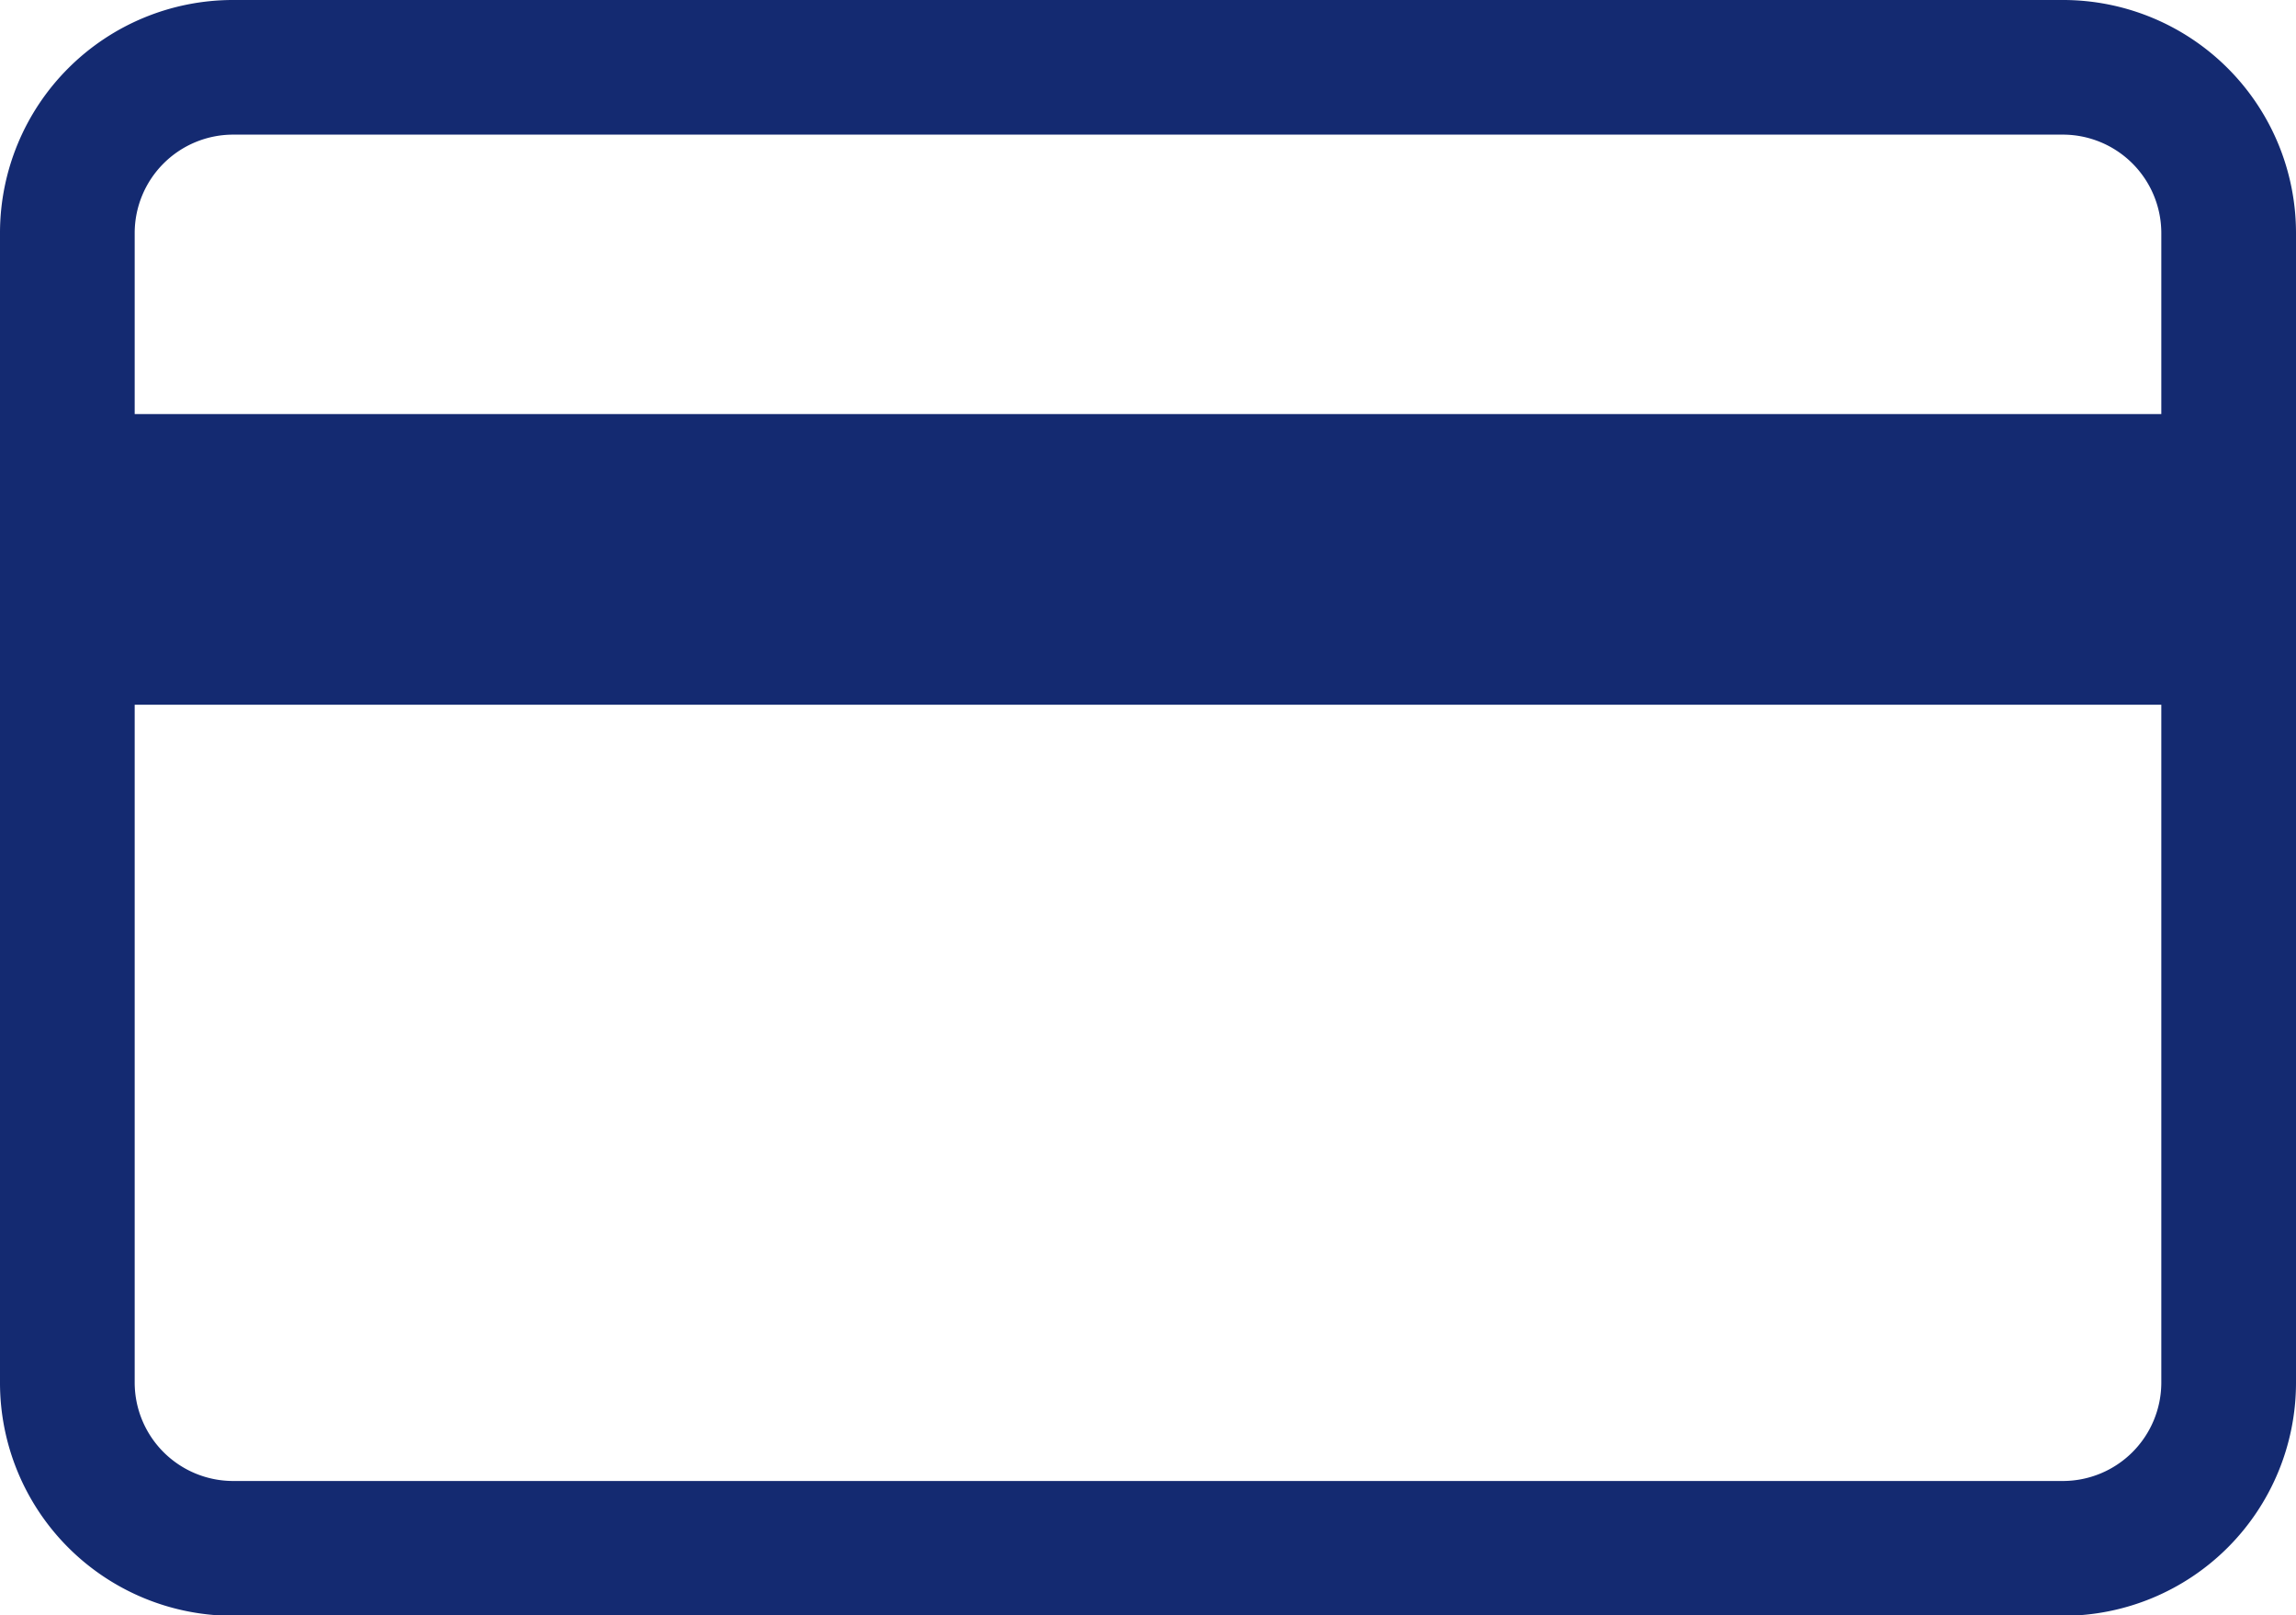
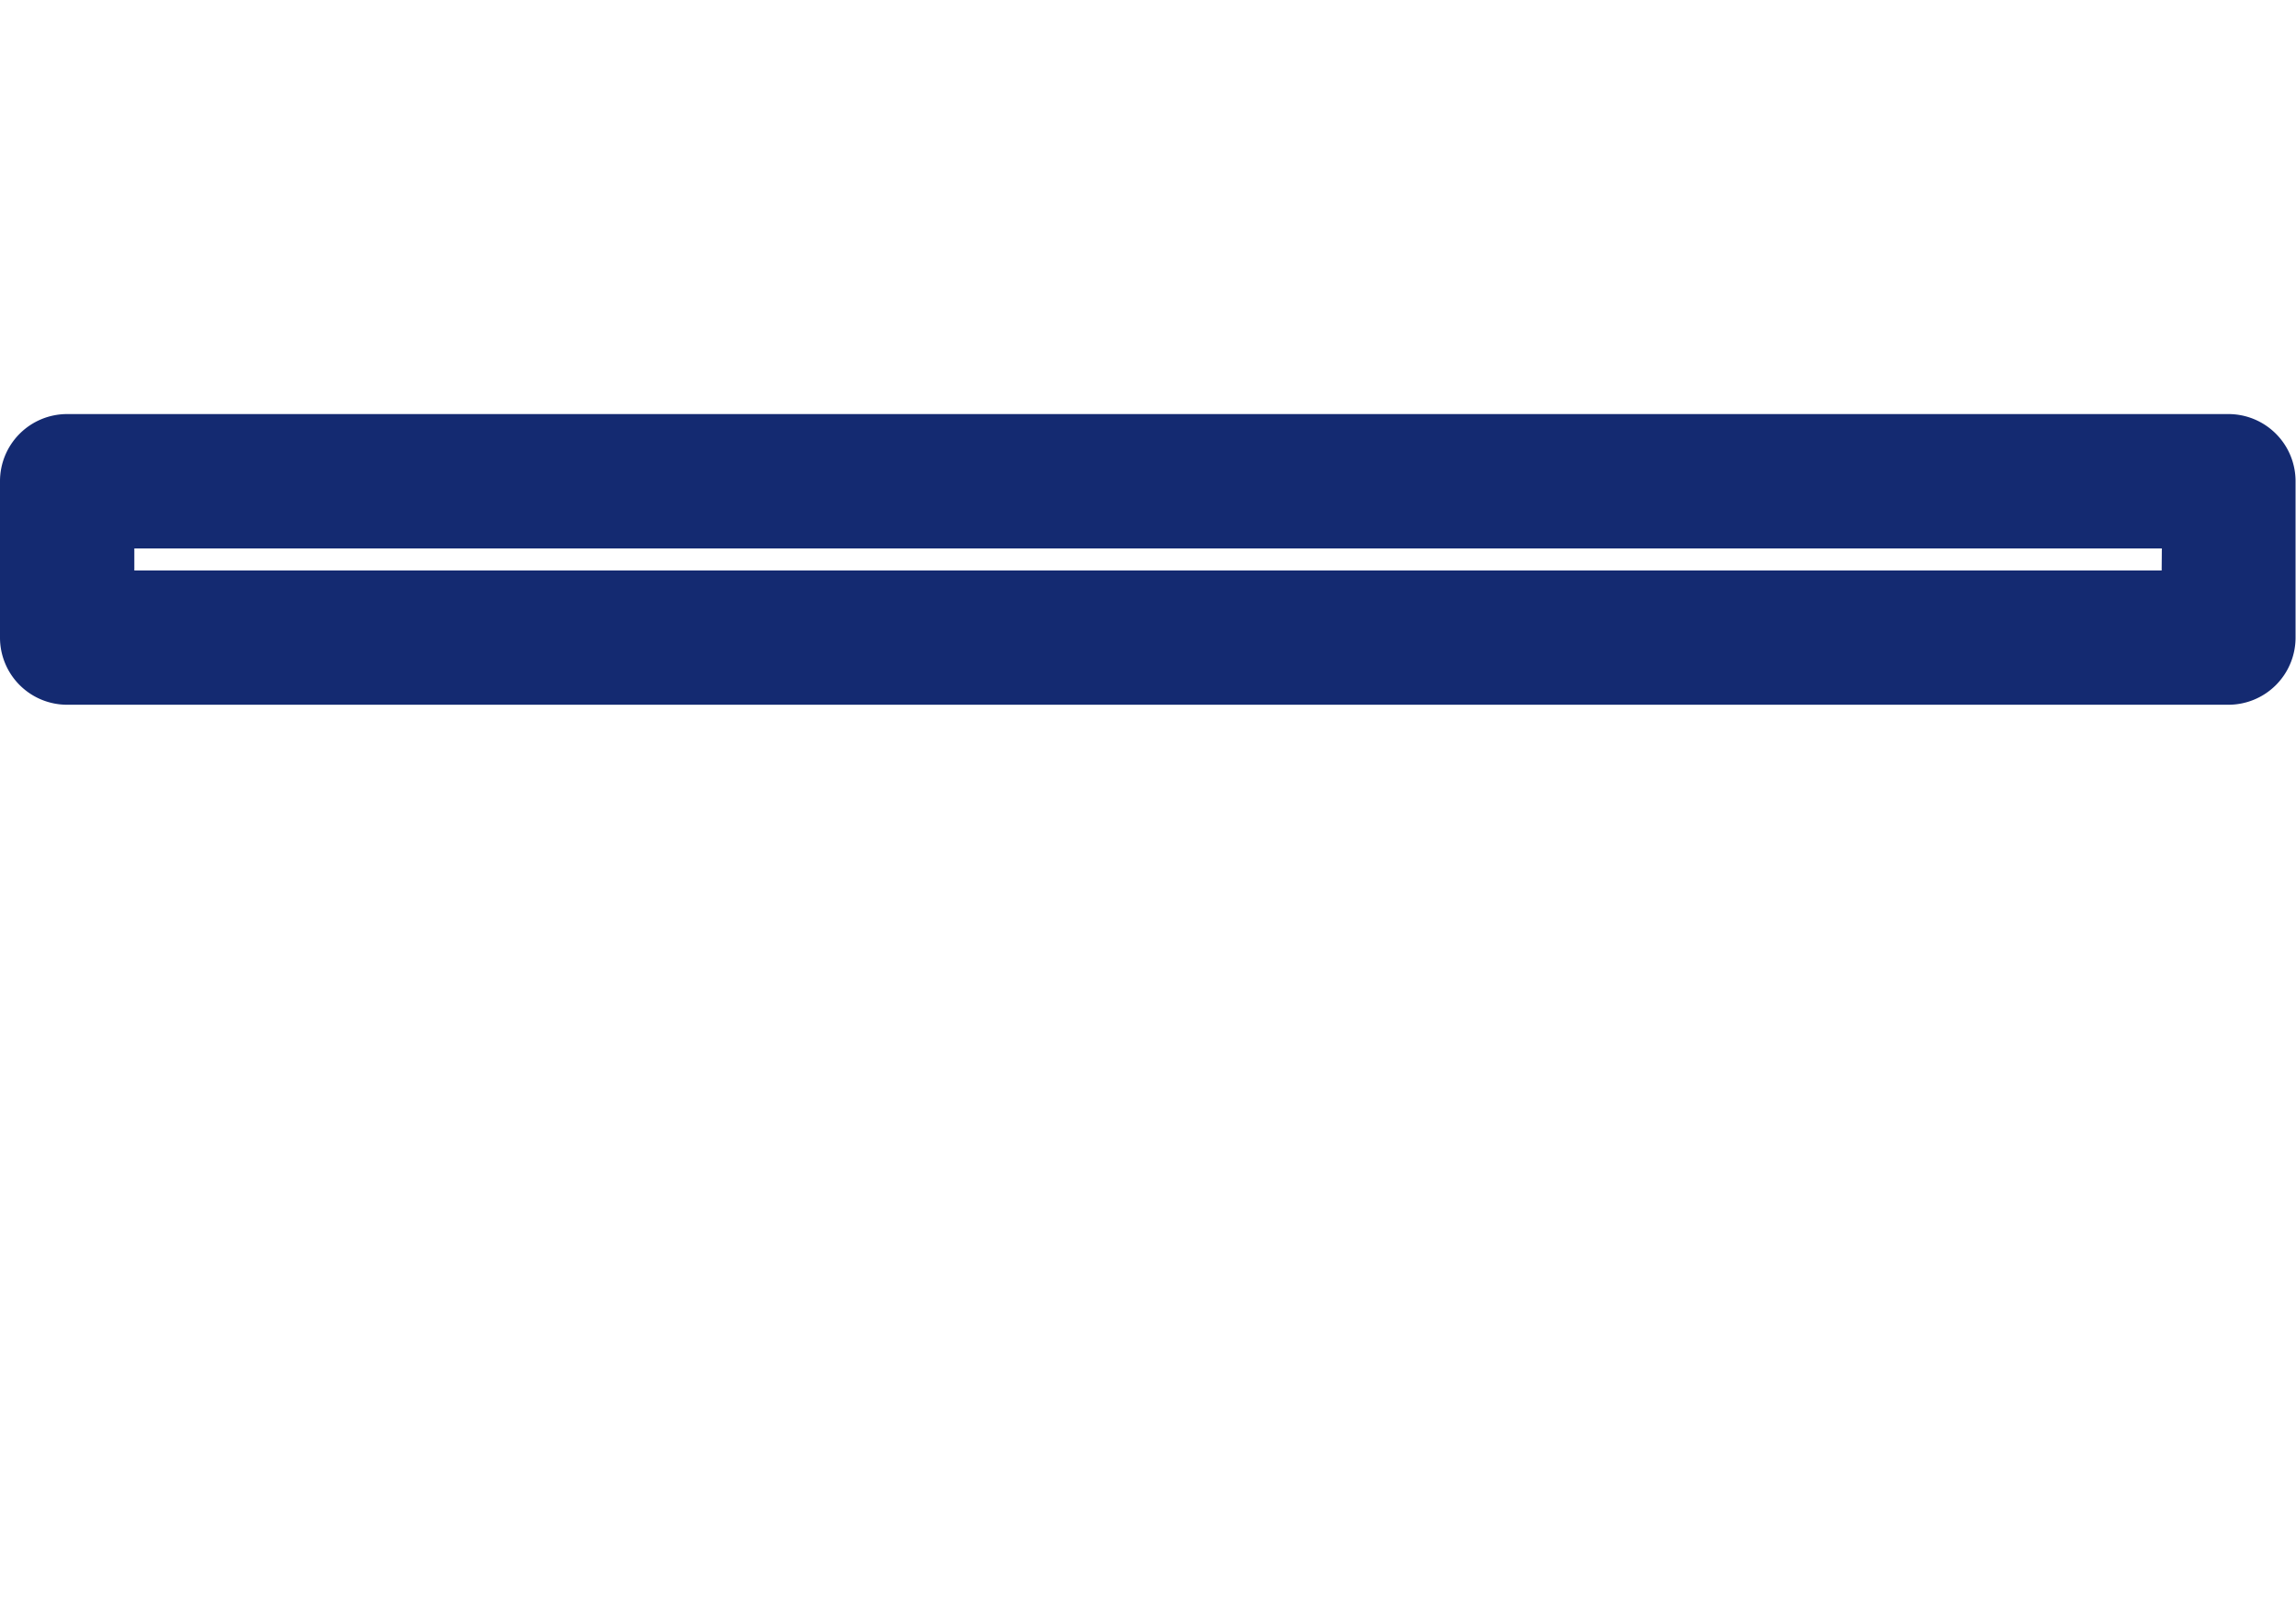
<svg xmlns="http://www.w3.org/2000/svg" id="グループ_1754" data-name="グループ 1754" width="25.758" height="18.117" viewBox="0 0 25.758 18.117">
  <defs>
    <clipPath id="clip-path">
      <rect id="長方形_3711" data-name="長方形 3711" width="25.758" height="18.117" fill="#142a71" />
    </clipPath>
  </defs>
  <g id="グループ_1753" data-name="グループ 1753" clip-path="url(#clip-path)">
-     <path id="長方形_3708" data-name="長方形 3708" d="M-3.289-5.9H17.247a2.614,2.614,0,0,1,2.611,2.611v12.9a2.614,2.614,0,0,1-2.611,2.611H-3.289A2.614,2.614,0,0,1-5.9,9.606v-12.9A2.614,2.614,0,0,1-3.289-5.9ZM17.247,10.71a1.105,1.105,0,0,0,1.1-1.1v-12.9a1.105,1.105,0,0,0-1.1-1.1H-3.289a1.105,1.105,0,0,0-1.1,1.1v12.9a1.105,1.105,0,0,0,1.1,1.1Z" transform="translate(5.9 5.9)" fill="#142a71" />
-     <rect id="長方形_3709" data-name="長方形 3709" width="24.251" height="1.754" transform="translate(0.753 5.397)" fill="#142a71" />
-     <path id="長方形_3710" data-name="長方形 3710" d="M-5.147-5.9H19.1a.753.753,0,0,1,.753.753v1.754a.753.753,0,0,1-.753.753H-5.147A.753.753,0,0,1-5.9-3.392V-5.147A.753.753,0,0,1-5.147-5.9Zm23.5,1.507H-4.393v.247H18.351Z" transform="translate(5.9 10.544)" fill="#142a71" />
+     <path id="長方形_3710" data-name="長方形 3710" d="M-5.147-5.9H19.1a.753.753,0,0,1,.753.753v1.754a.753.753,0,0,1-.753.753H-5.147A.753.753,0,0,1-5.9-3.392V-5.147A.753.753,0,0,1-5.147-5.9m23.5,1.507H-4.393v.247H18.351Z" transform="translate(5.9 10.544)" fill="#142a71" />
  </g>
</svg>